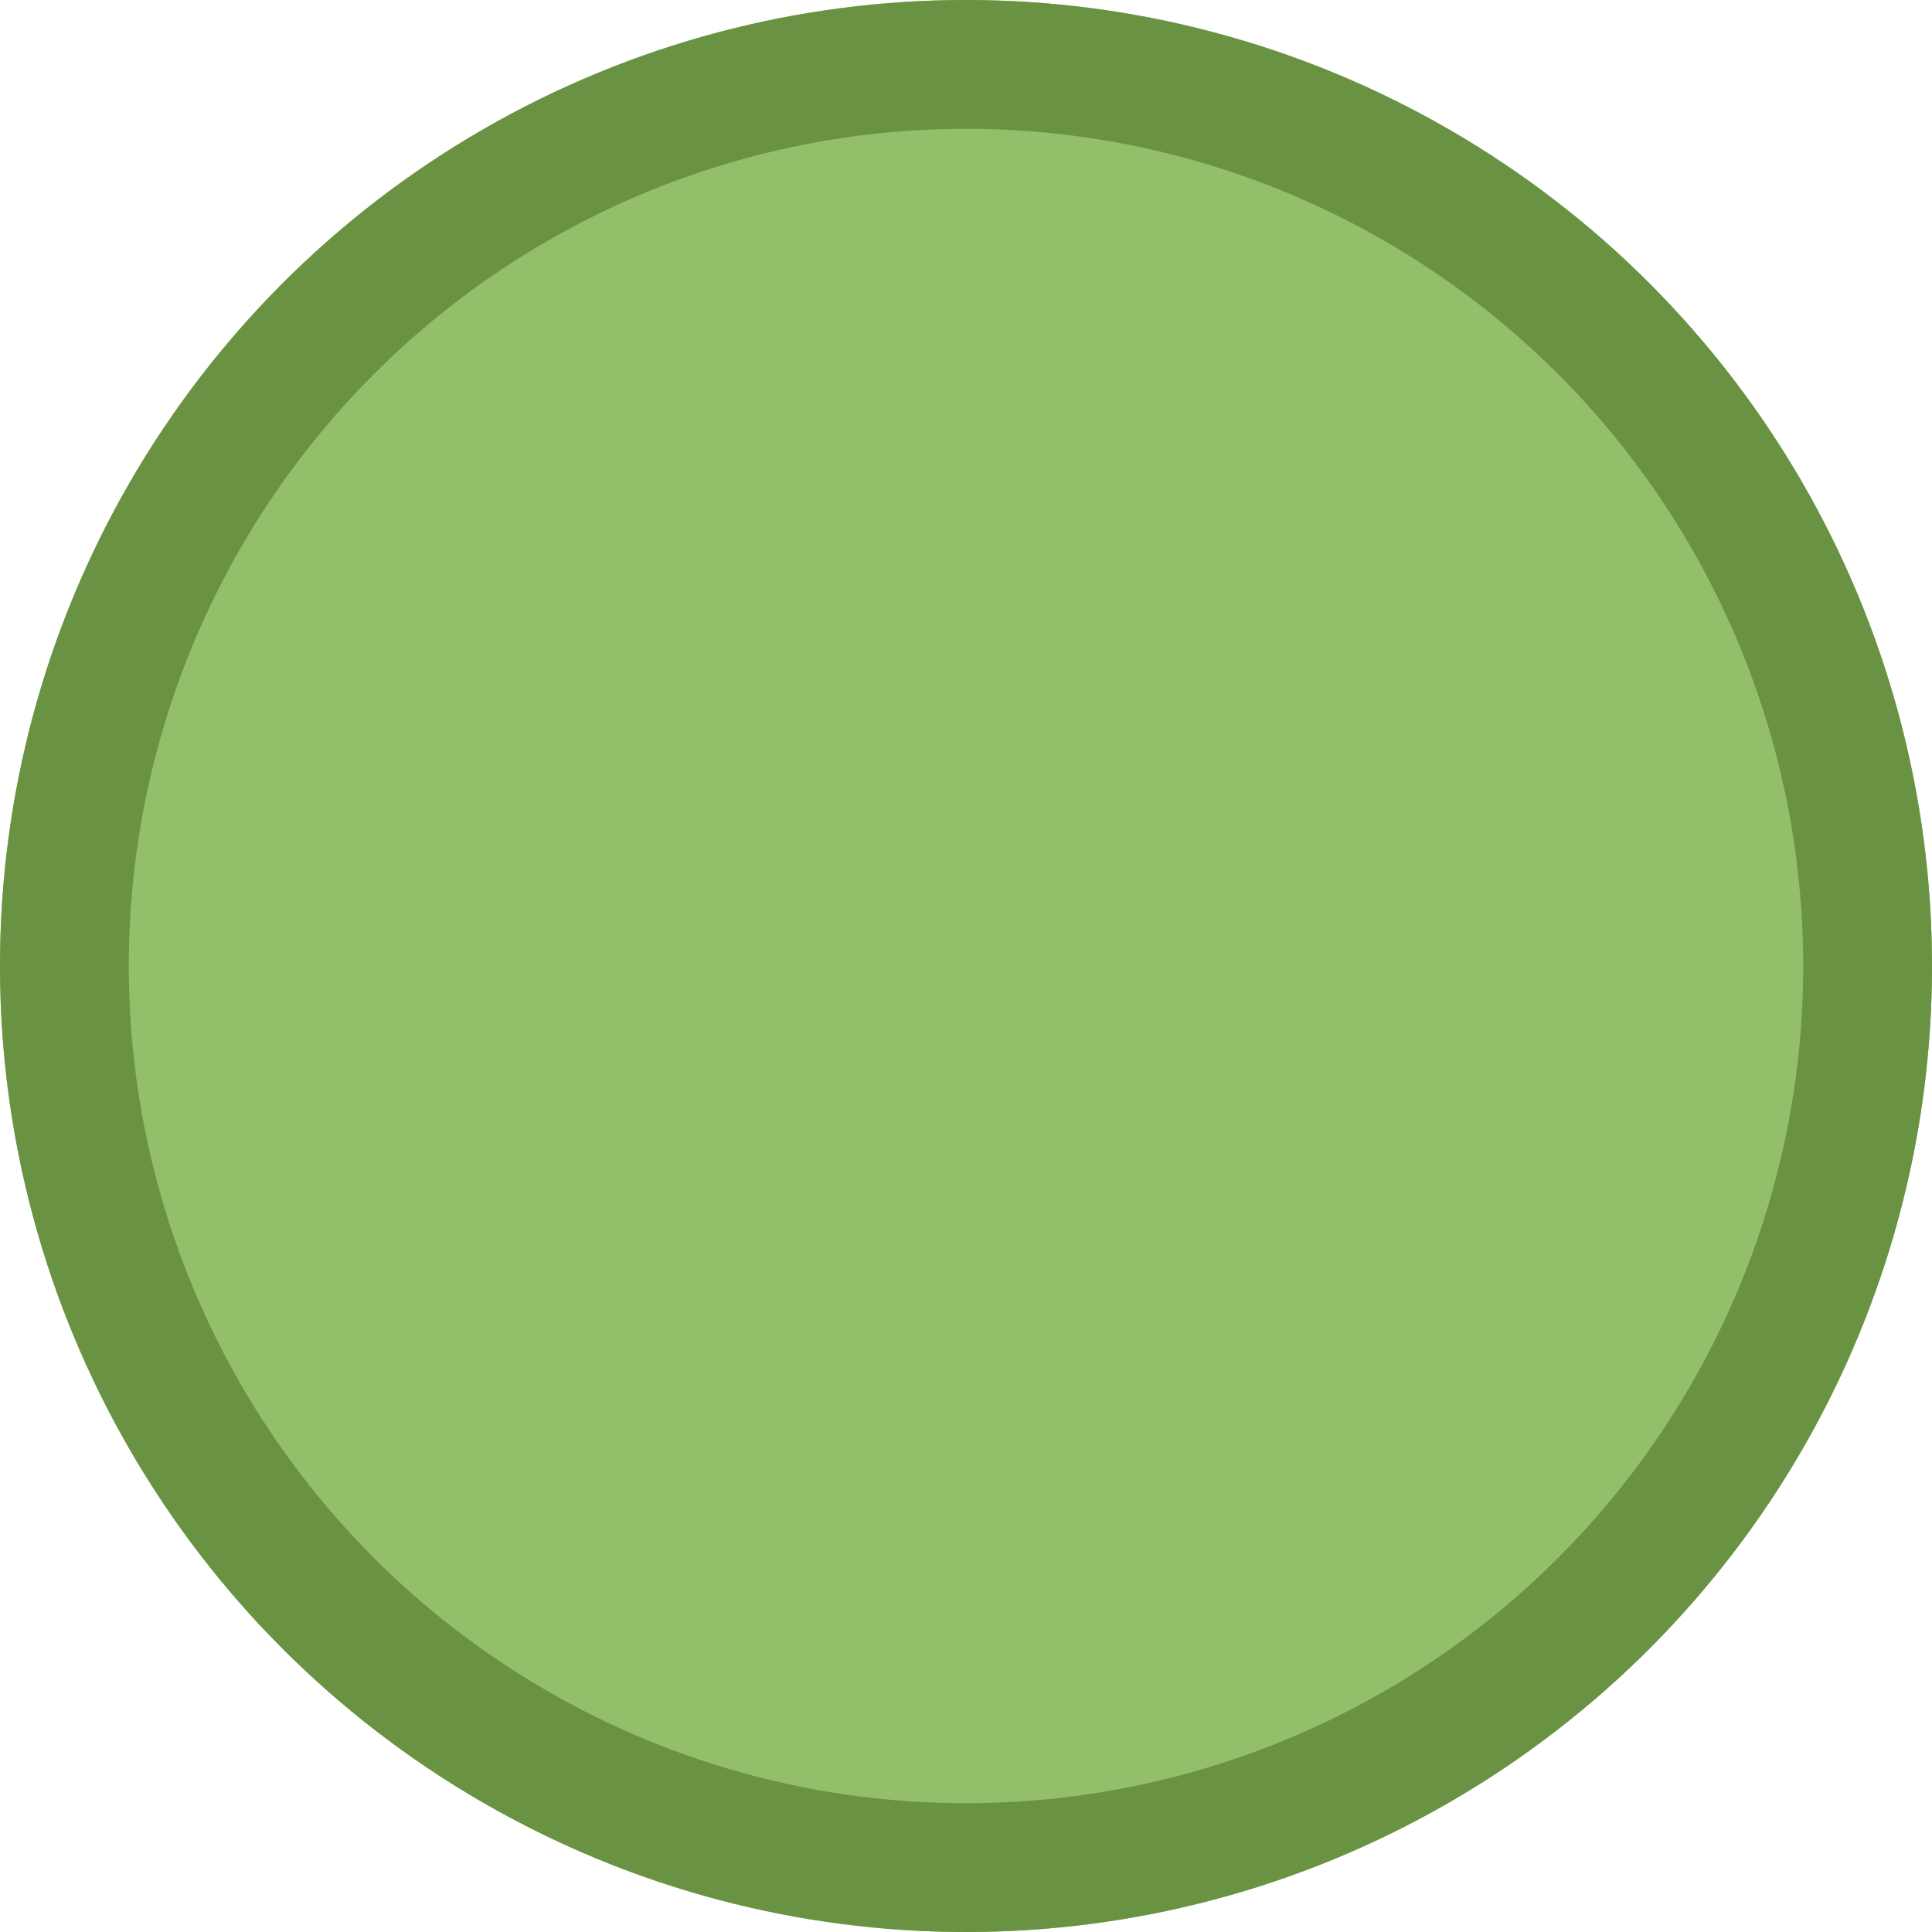
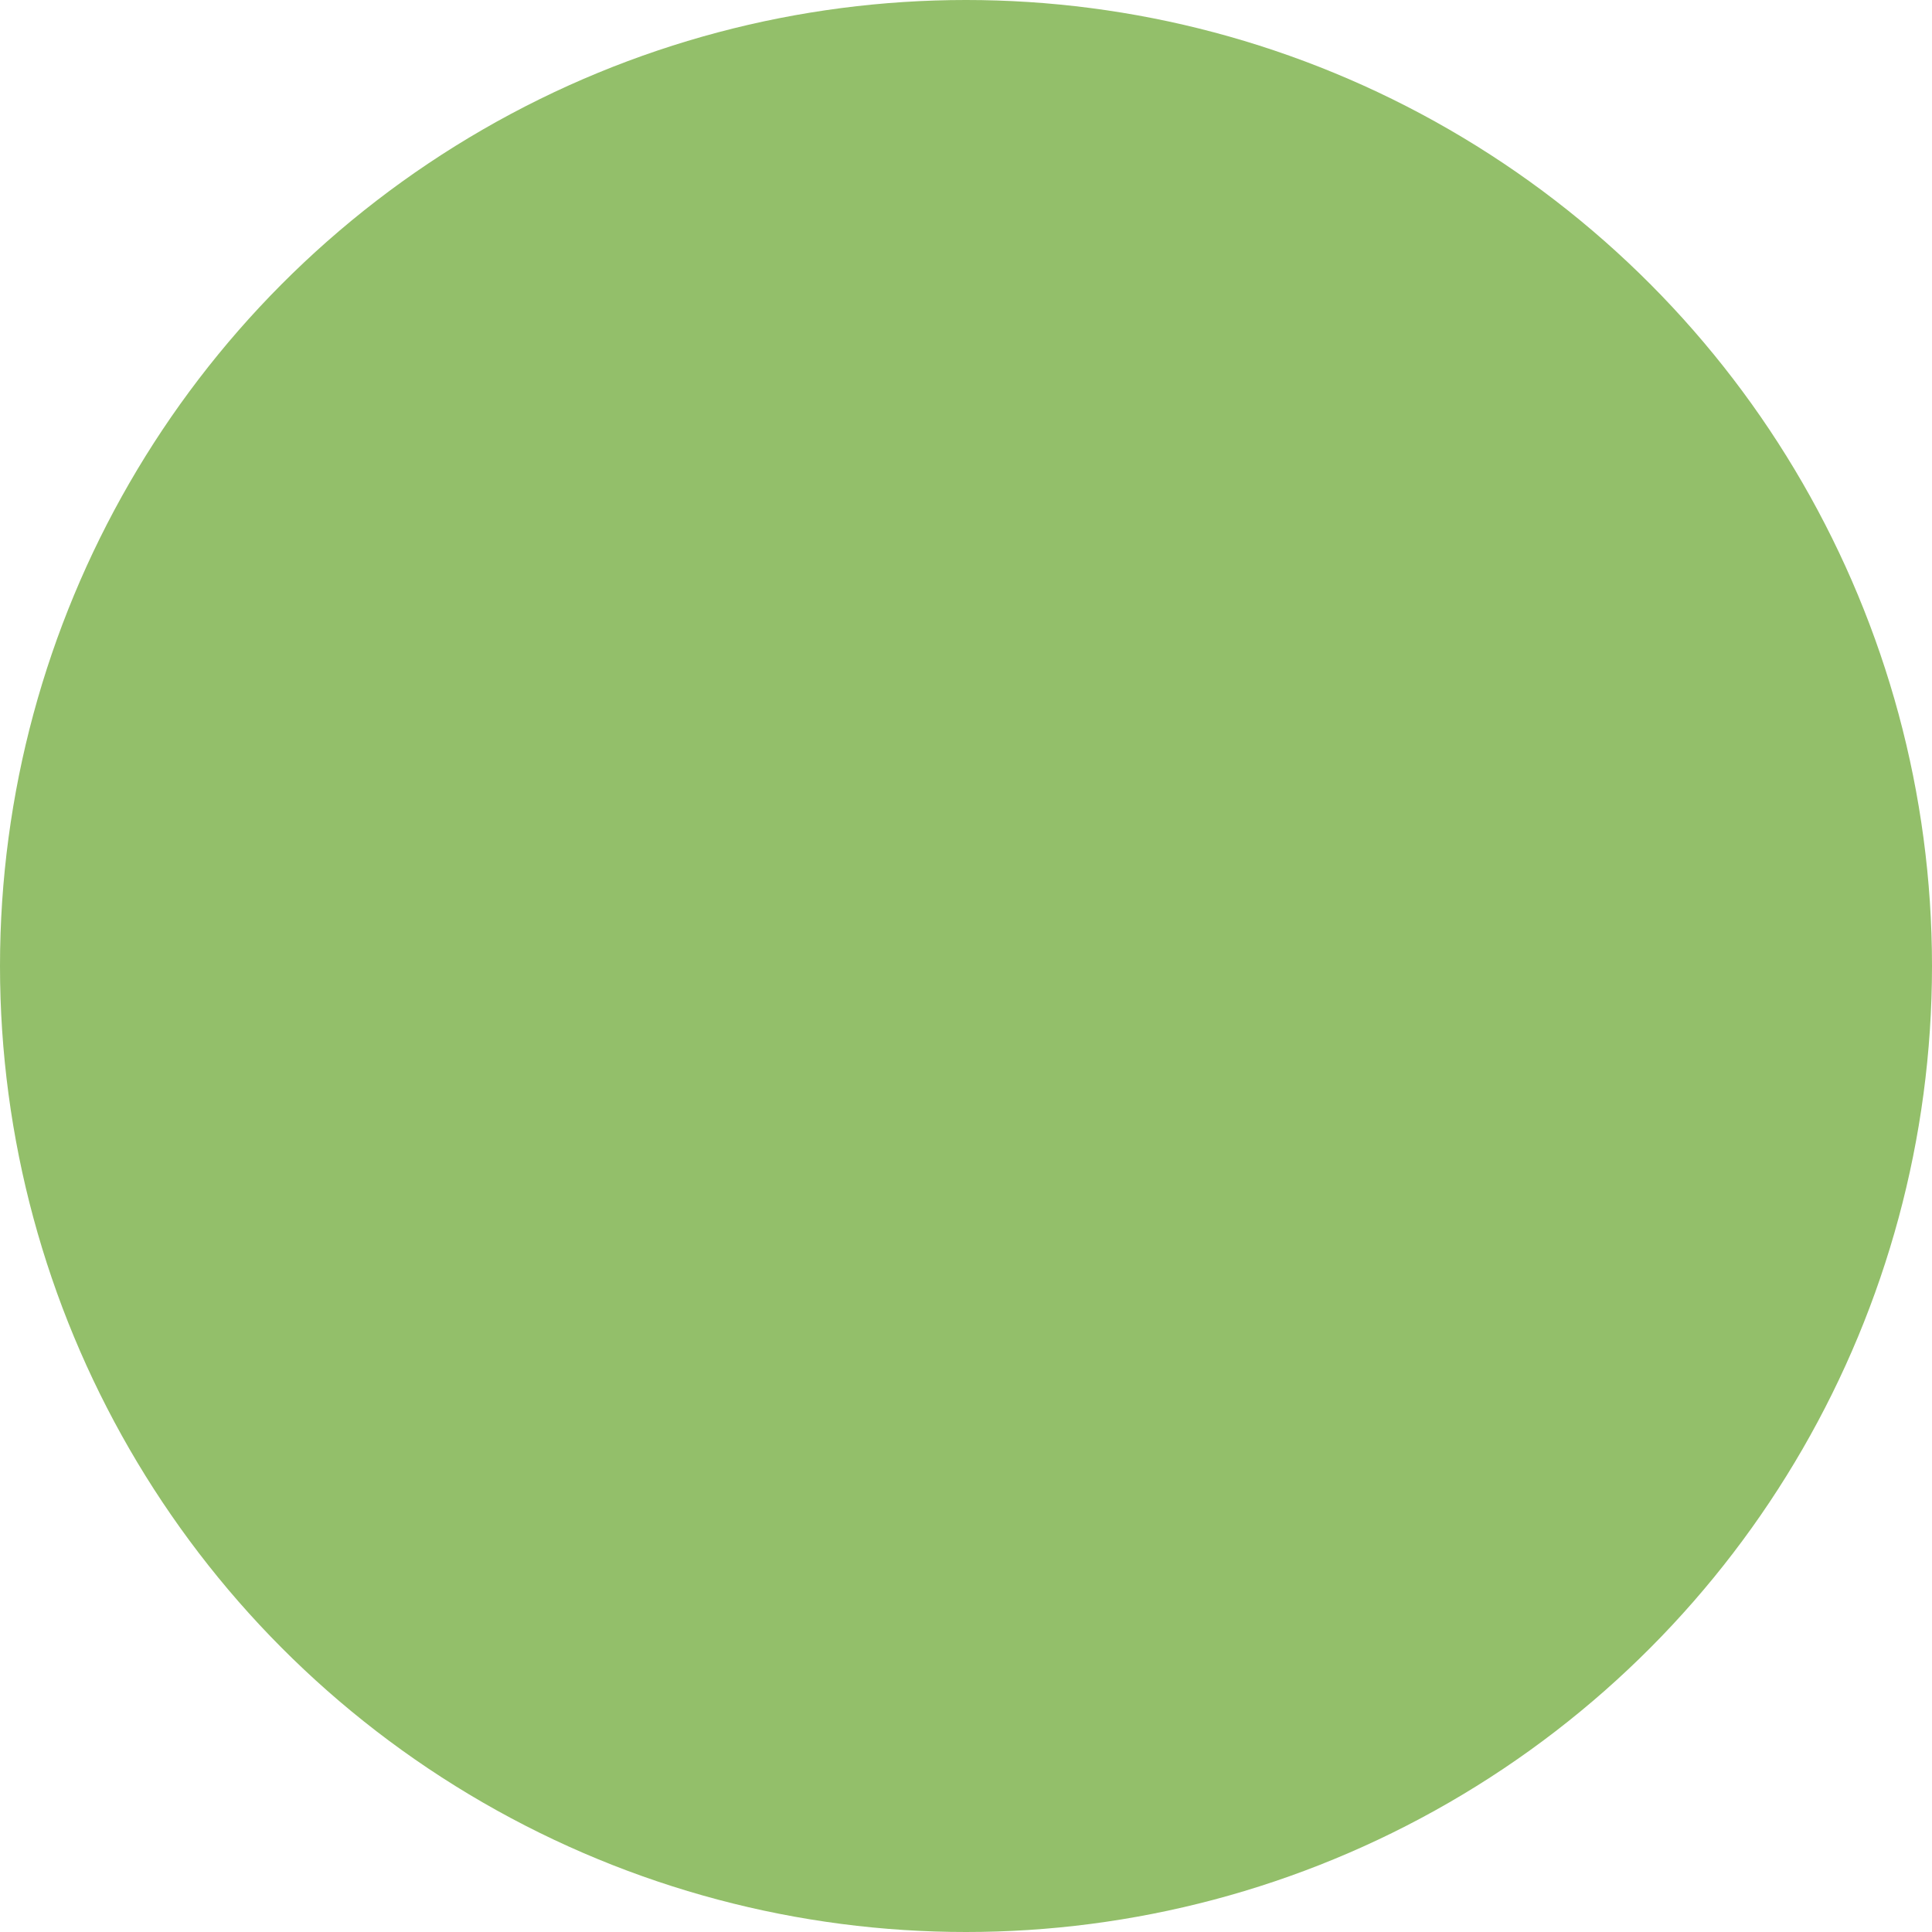
<svg xmlns="http://www.w3.org/2000/svg" width="45" height="45" viewBox="0 0 45 45">
  <g id="Ellipse_55" data-name="Ellipse 55" fill="#93bf6a" stroke="#699342" stroke-width="3">
    <circle cx="22.5" cy="22.5" r="22.5" stroke="none" />
-     <circle cx="22.5" cy="22.5" r="21" fill="none" />
  </g>
</svg>